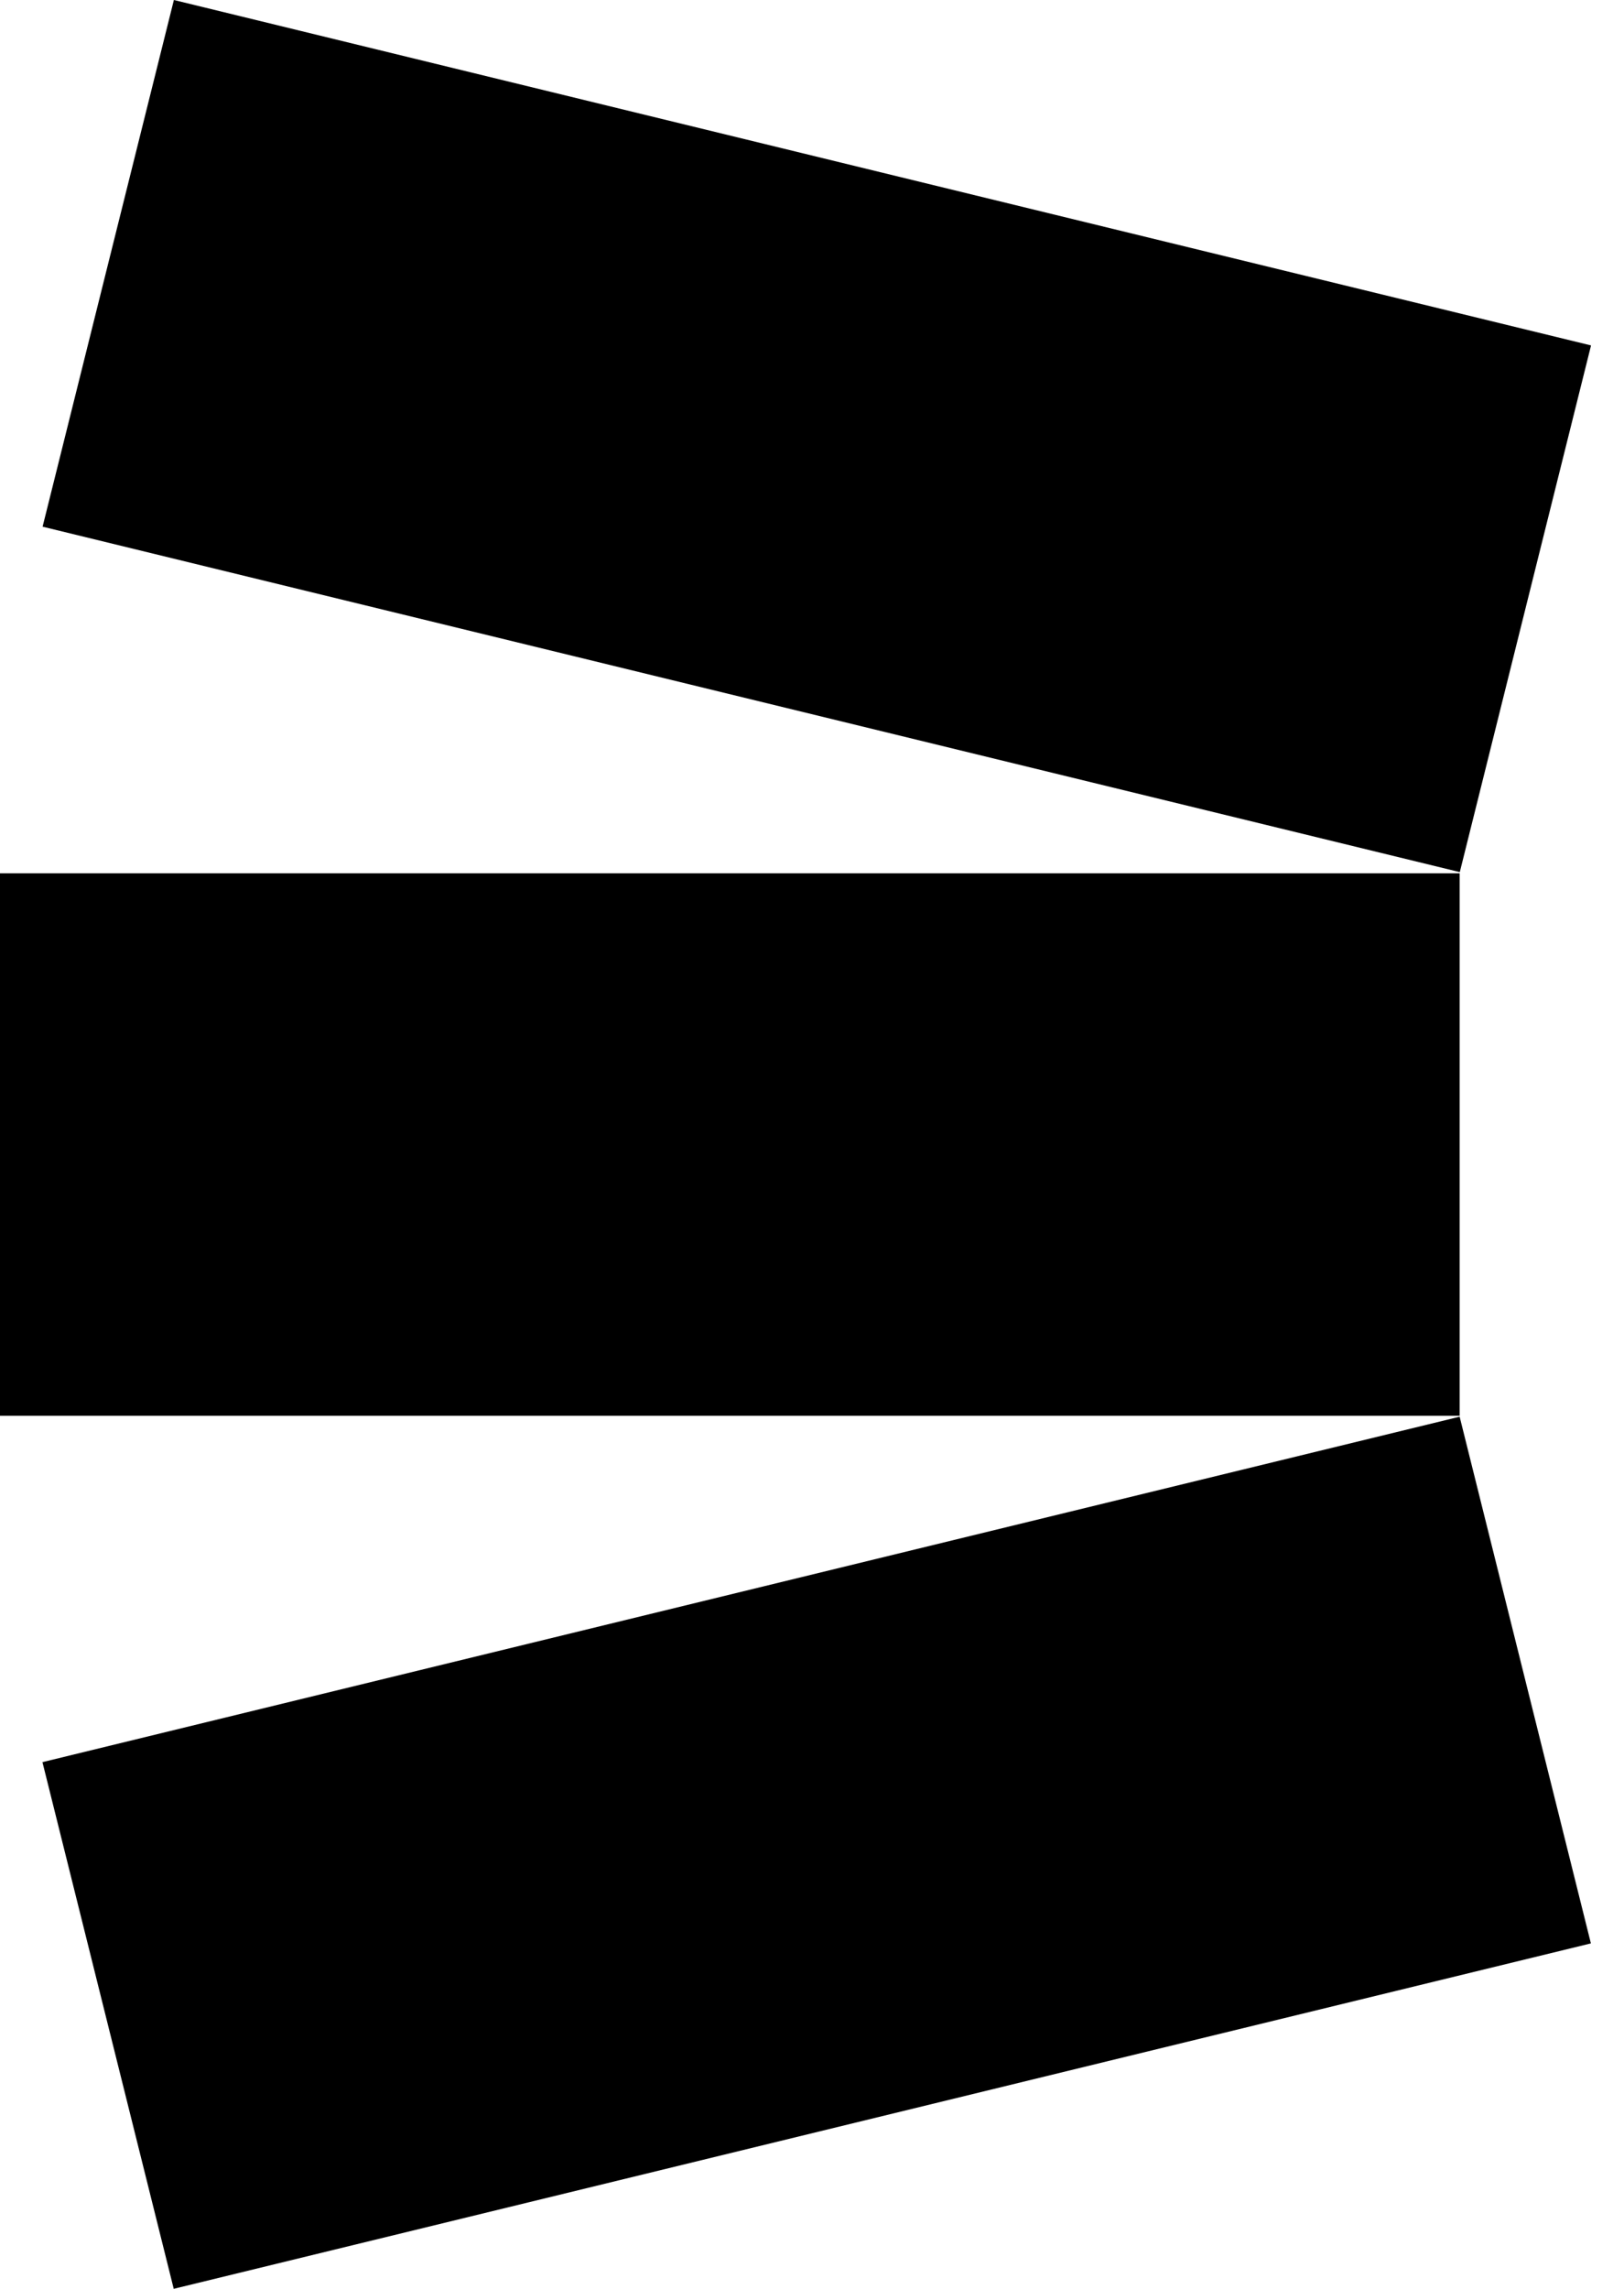
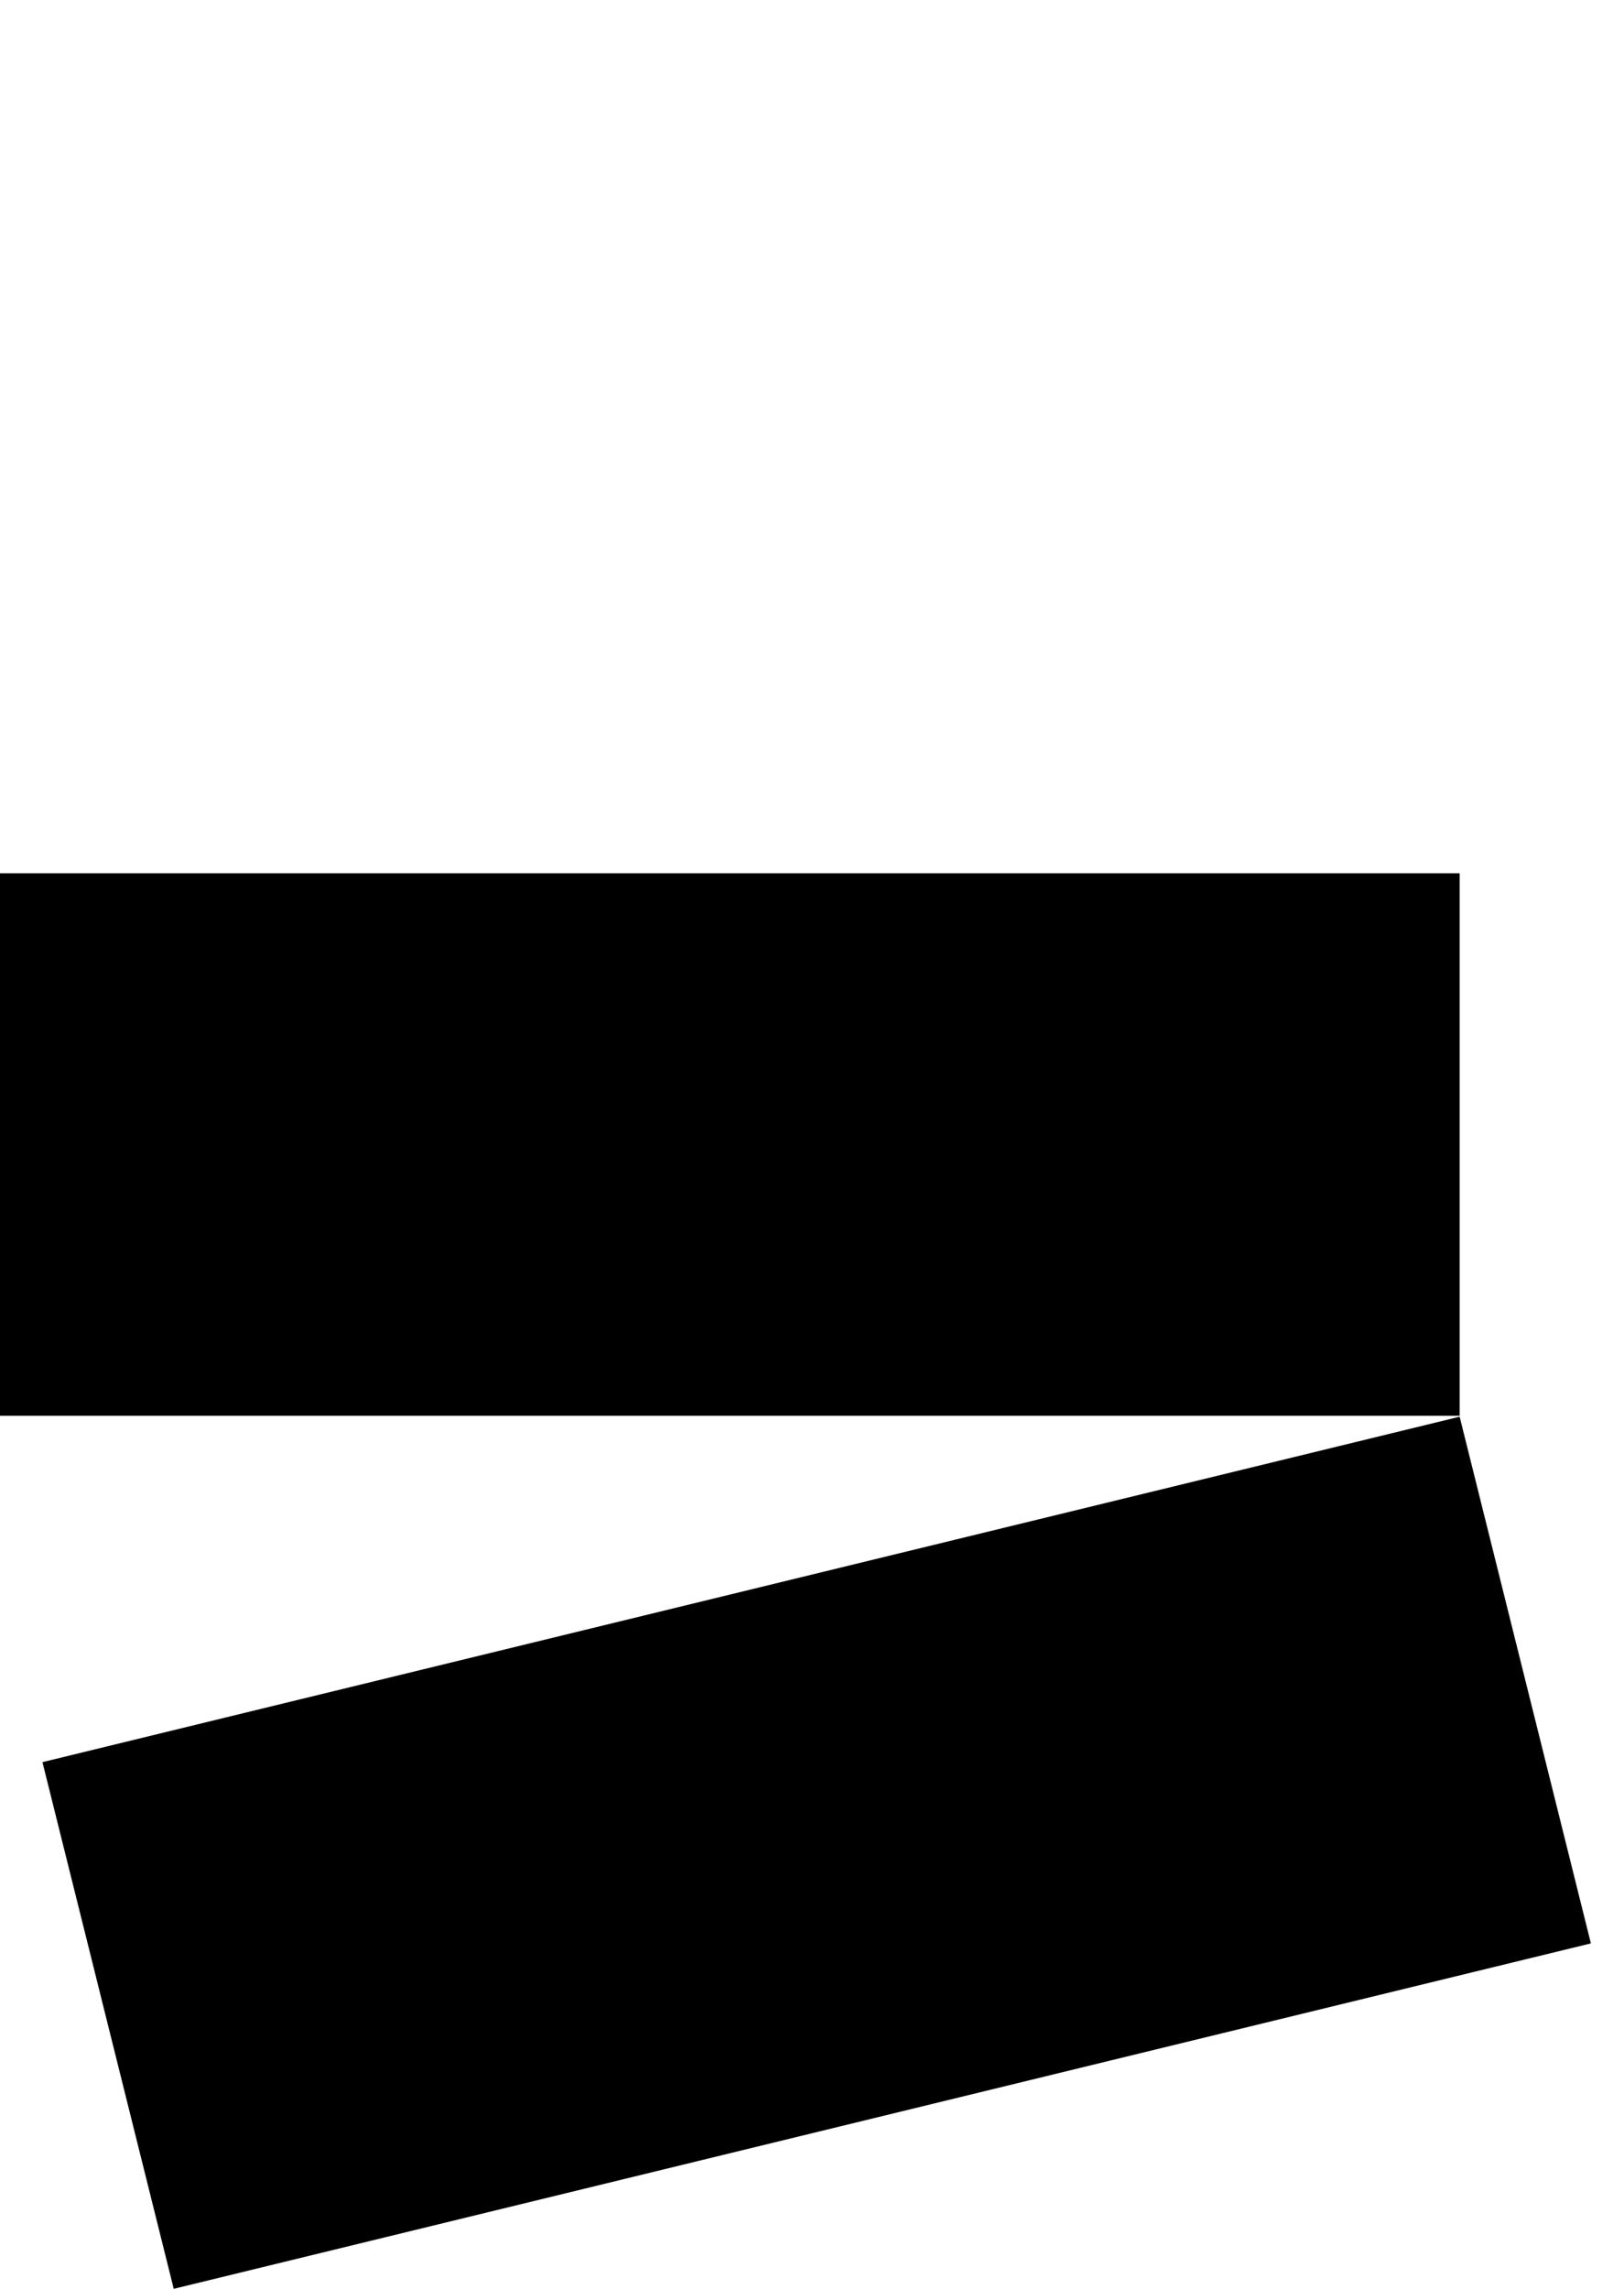
<svg xmlns="http://www.w3.org/2000/svg" width="44" height="62" viewBox="0 0 44 62" fill="none">
-   <path d="M43.107 9.357L4.711 0L1.154 14.267L39.551 23.624L43.107 9.357Z" fill="black" />
  <path d="M39.547 23.657H0V38.351H39.547V23.657Z" fill="black" />
  <path d="M39.547 38.376L1.15 47.733L4.707 62L43.103 52.643L39.547 38.376Z" fill="black" />
</svg>